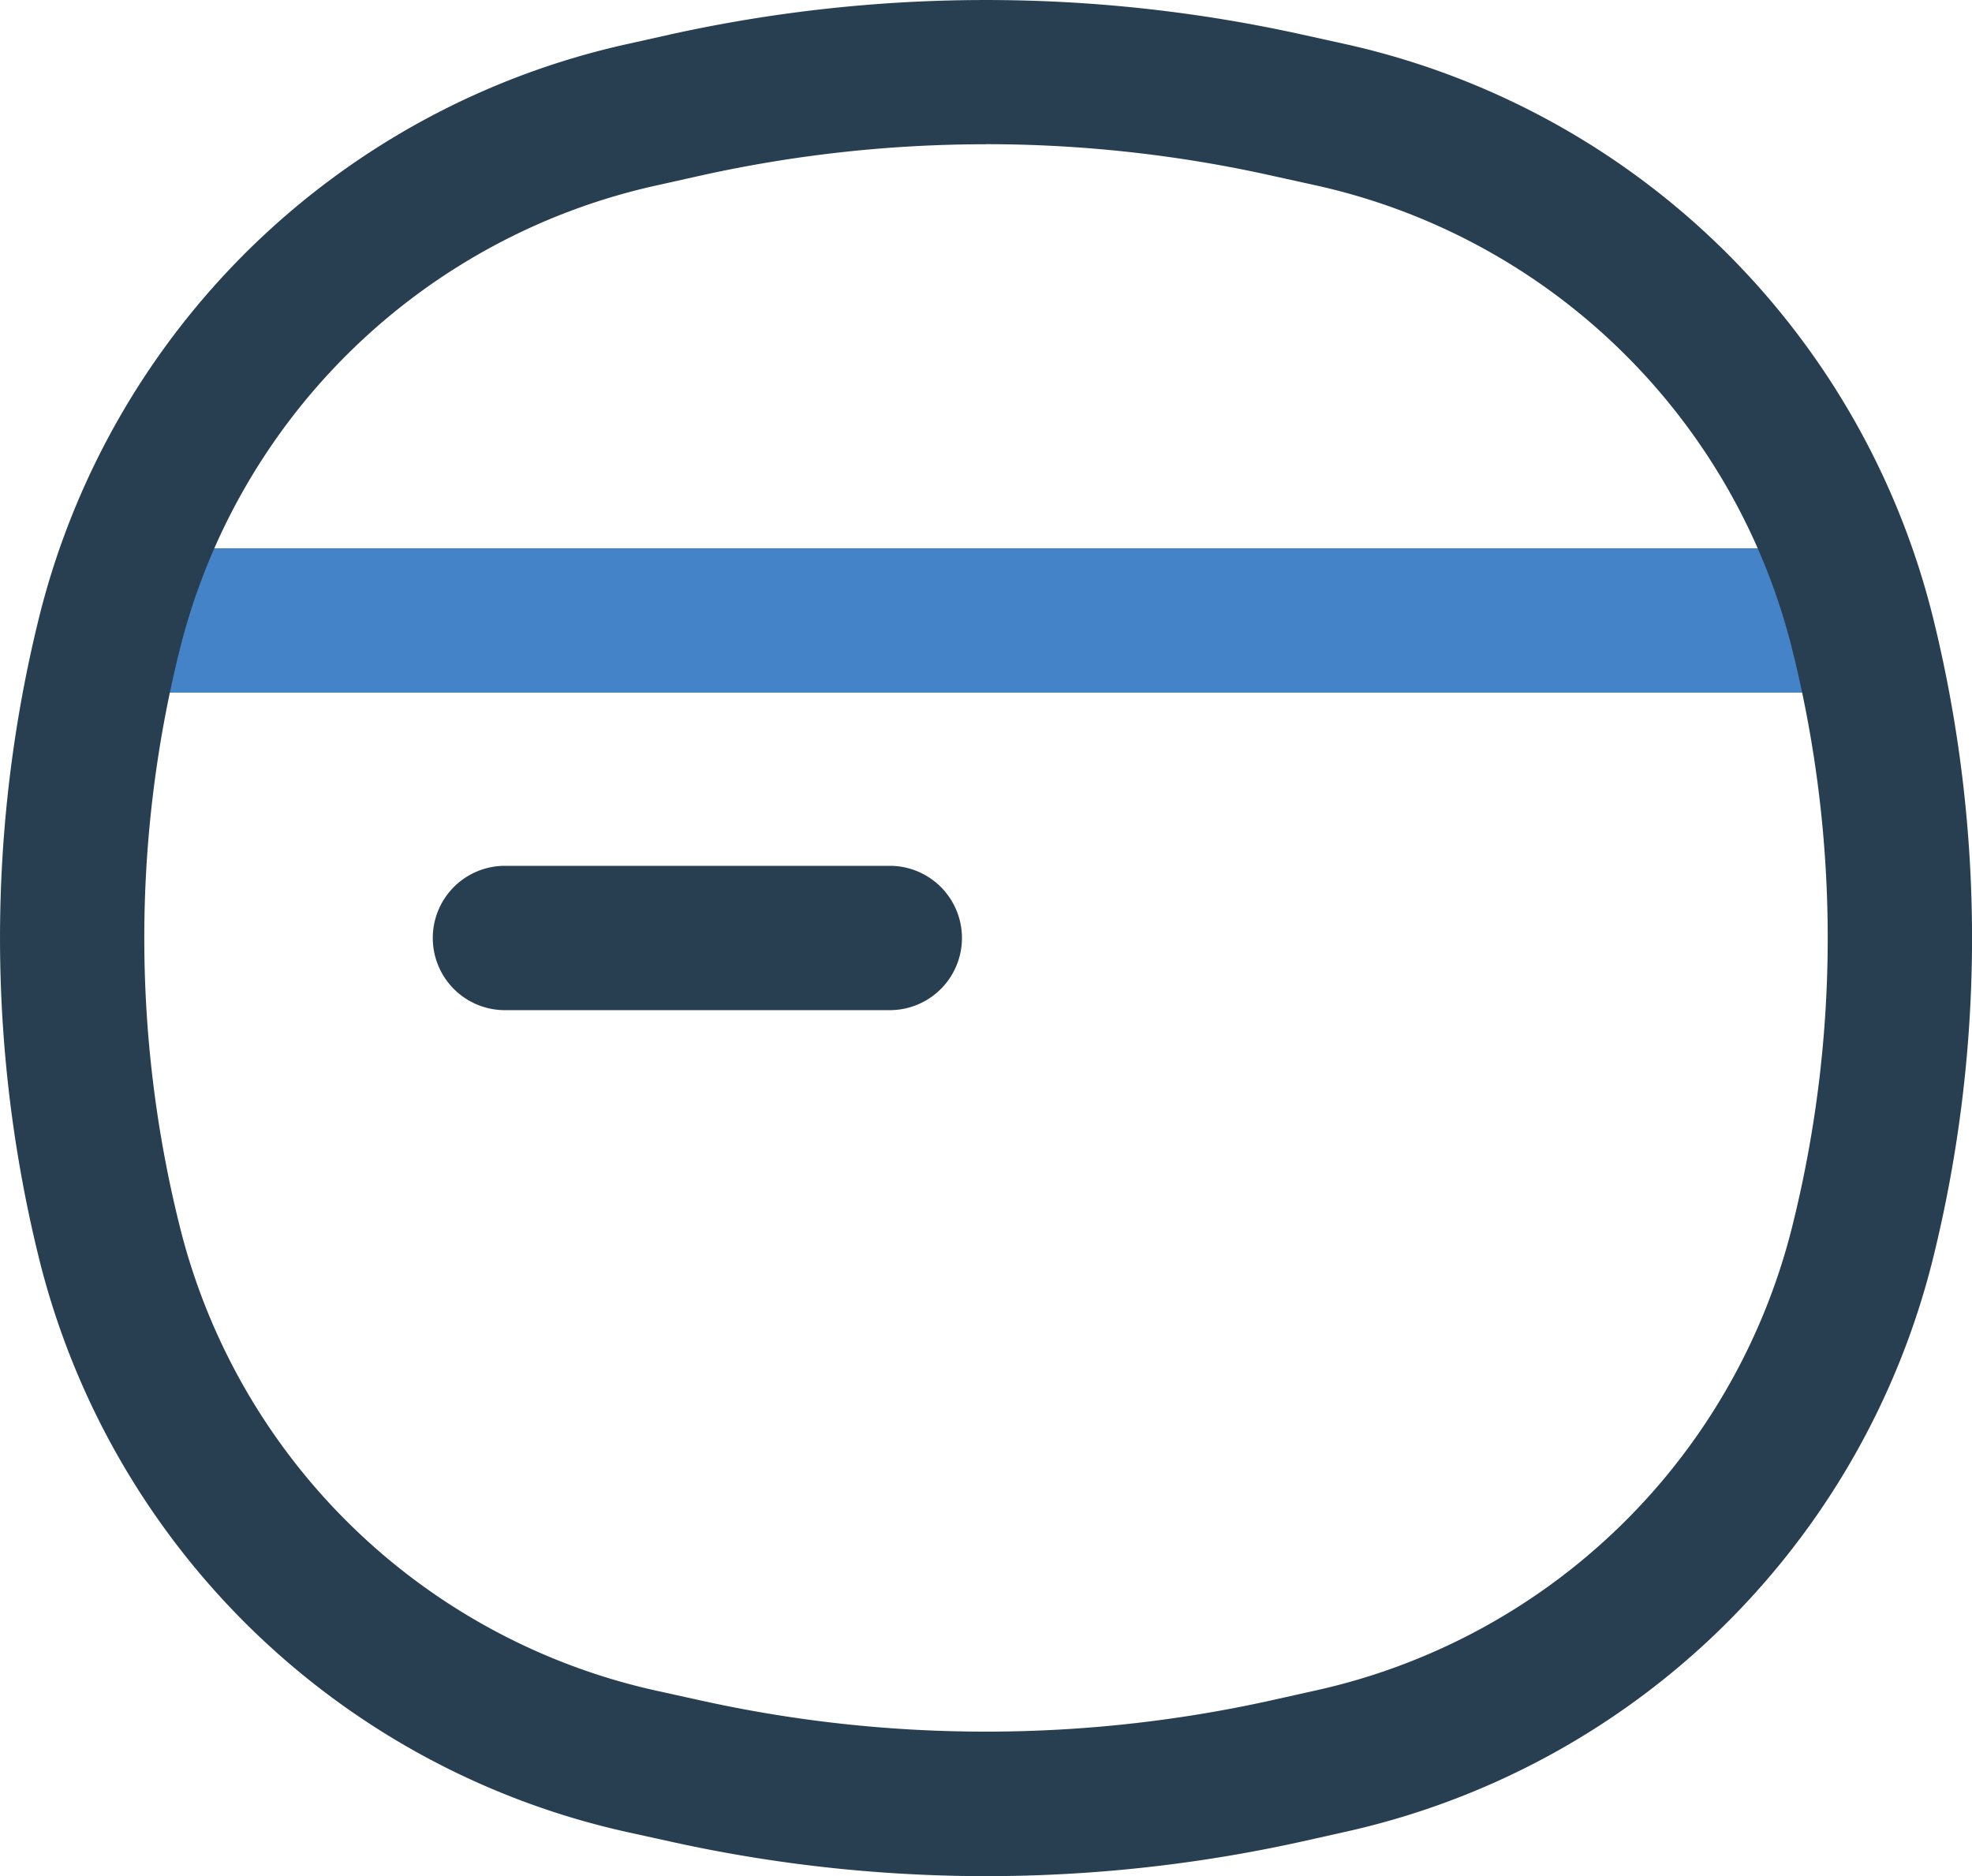
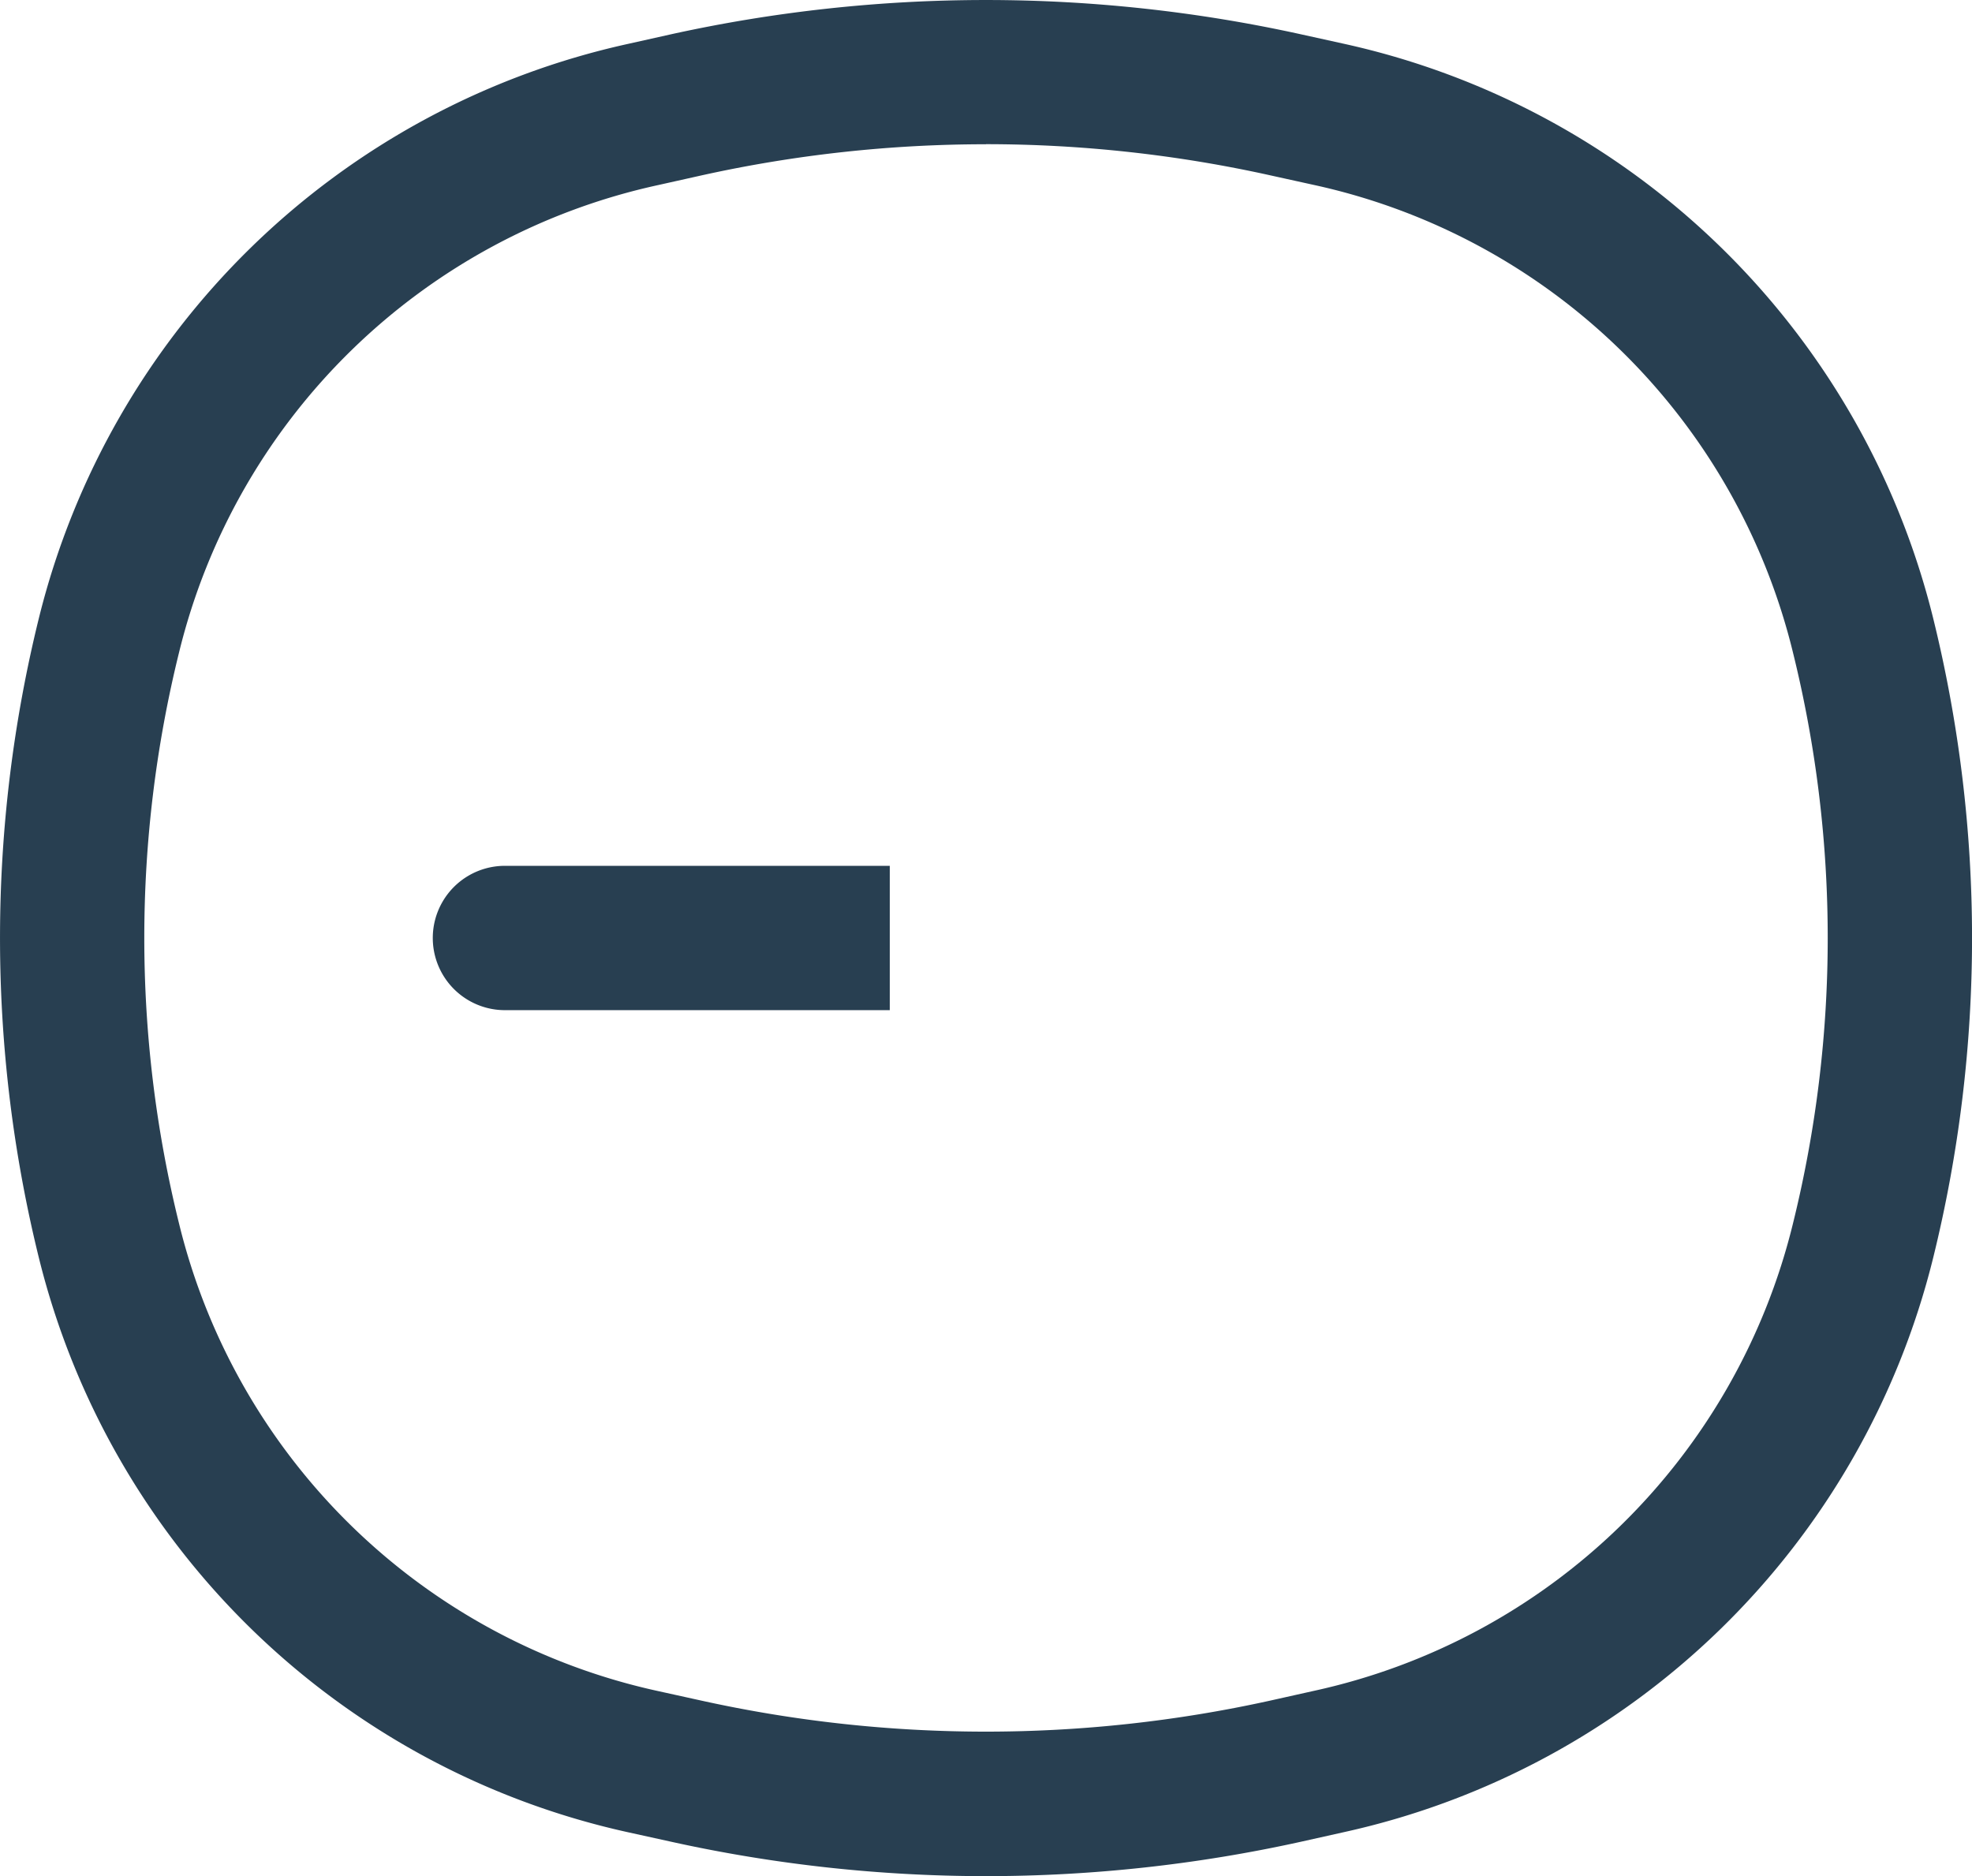
<svg xmlns="http://www.w3.org/2000/svg" width="50.79" height="48.315" viewBox="0 0 50.79 48.315">
-   <path d="M46.8,11.667H3.2V7.95H46.8Z" transform="translate(0.394 6.17)" fill="#4483c7" />
-   <path d="M18.02,14.967H8.108a1.858,1.858,0,0,1,0-3.717H18.02a1.858,1.858,0,1,1,0,3.717Z" transform="translate(4.897 11.047)" fill="#283f51" />
+   <path d="M18.02,14.967H8.108a1.858,1.858,0,0,1,0-3.717H18.02Z" transform="translate(4.897 11.047)" fill="#283f51" />
  <path d="M27.146,50.566a37.609,37.609,0,0,1-8.123-.889L17.9,49.43A20.078,20.078,0,0,1,2.757,34.662a34.388,34.388,0,0,1,0-16.511A20.078,20.078,0,0,1,17.9,3.387l1.12-.25a37.709,37.709,0,0,1,16.249,0l1.121.247A20.078,20.078,0,0,1,51.536,18.152a34.375,34.375,0,0,1,0,16.511A20.078,20.078,0,0,1,36.392,49.427l-1.12.25A37.614,37.614,0,0,1,27.146,50.566Zm0-44.6a33.883,33.883,0,0,0-7.319.8l-1.12.25A16.268,16.268,0,0,0,6.364,19.047a30.658,30.658,0,0,0,0,14.72A16.267,16.267,0,0,0,18.7,45.8l1.121.247a33.979,33.979,0,0,0,14.639,0l1.12-.25A16.268,16.268,0,0,0,47.928,33.767a30.645,30.645,0,0,0,0-14.72A16.267,16.267,0,0,0,35.588,7.013l-1.121-.247A33.886,33.886,0,0,0,27.146,5.964Z" transform="translate(-1.751 -2.251)" fill="#283f51" />
</svg>